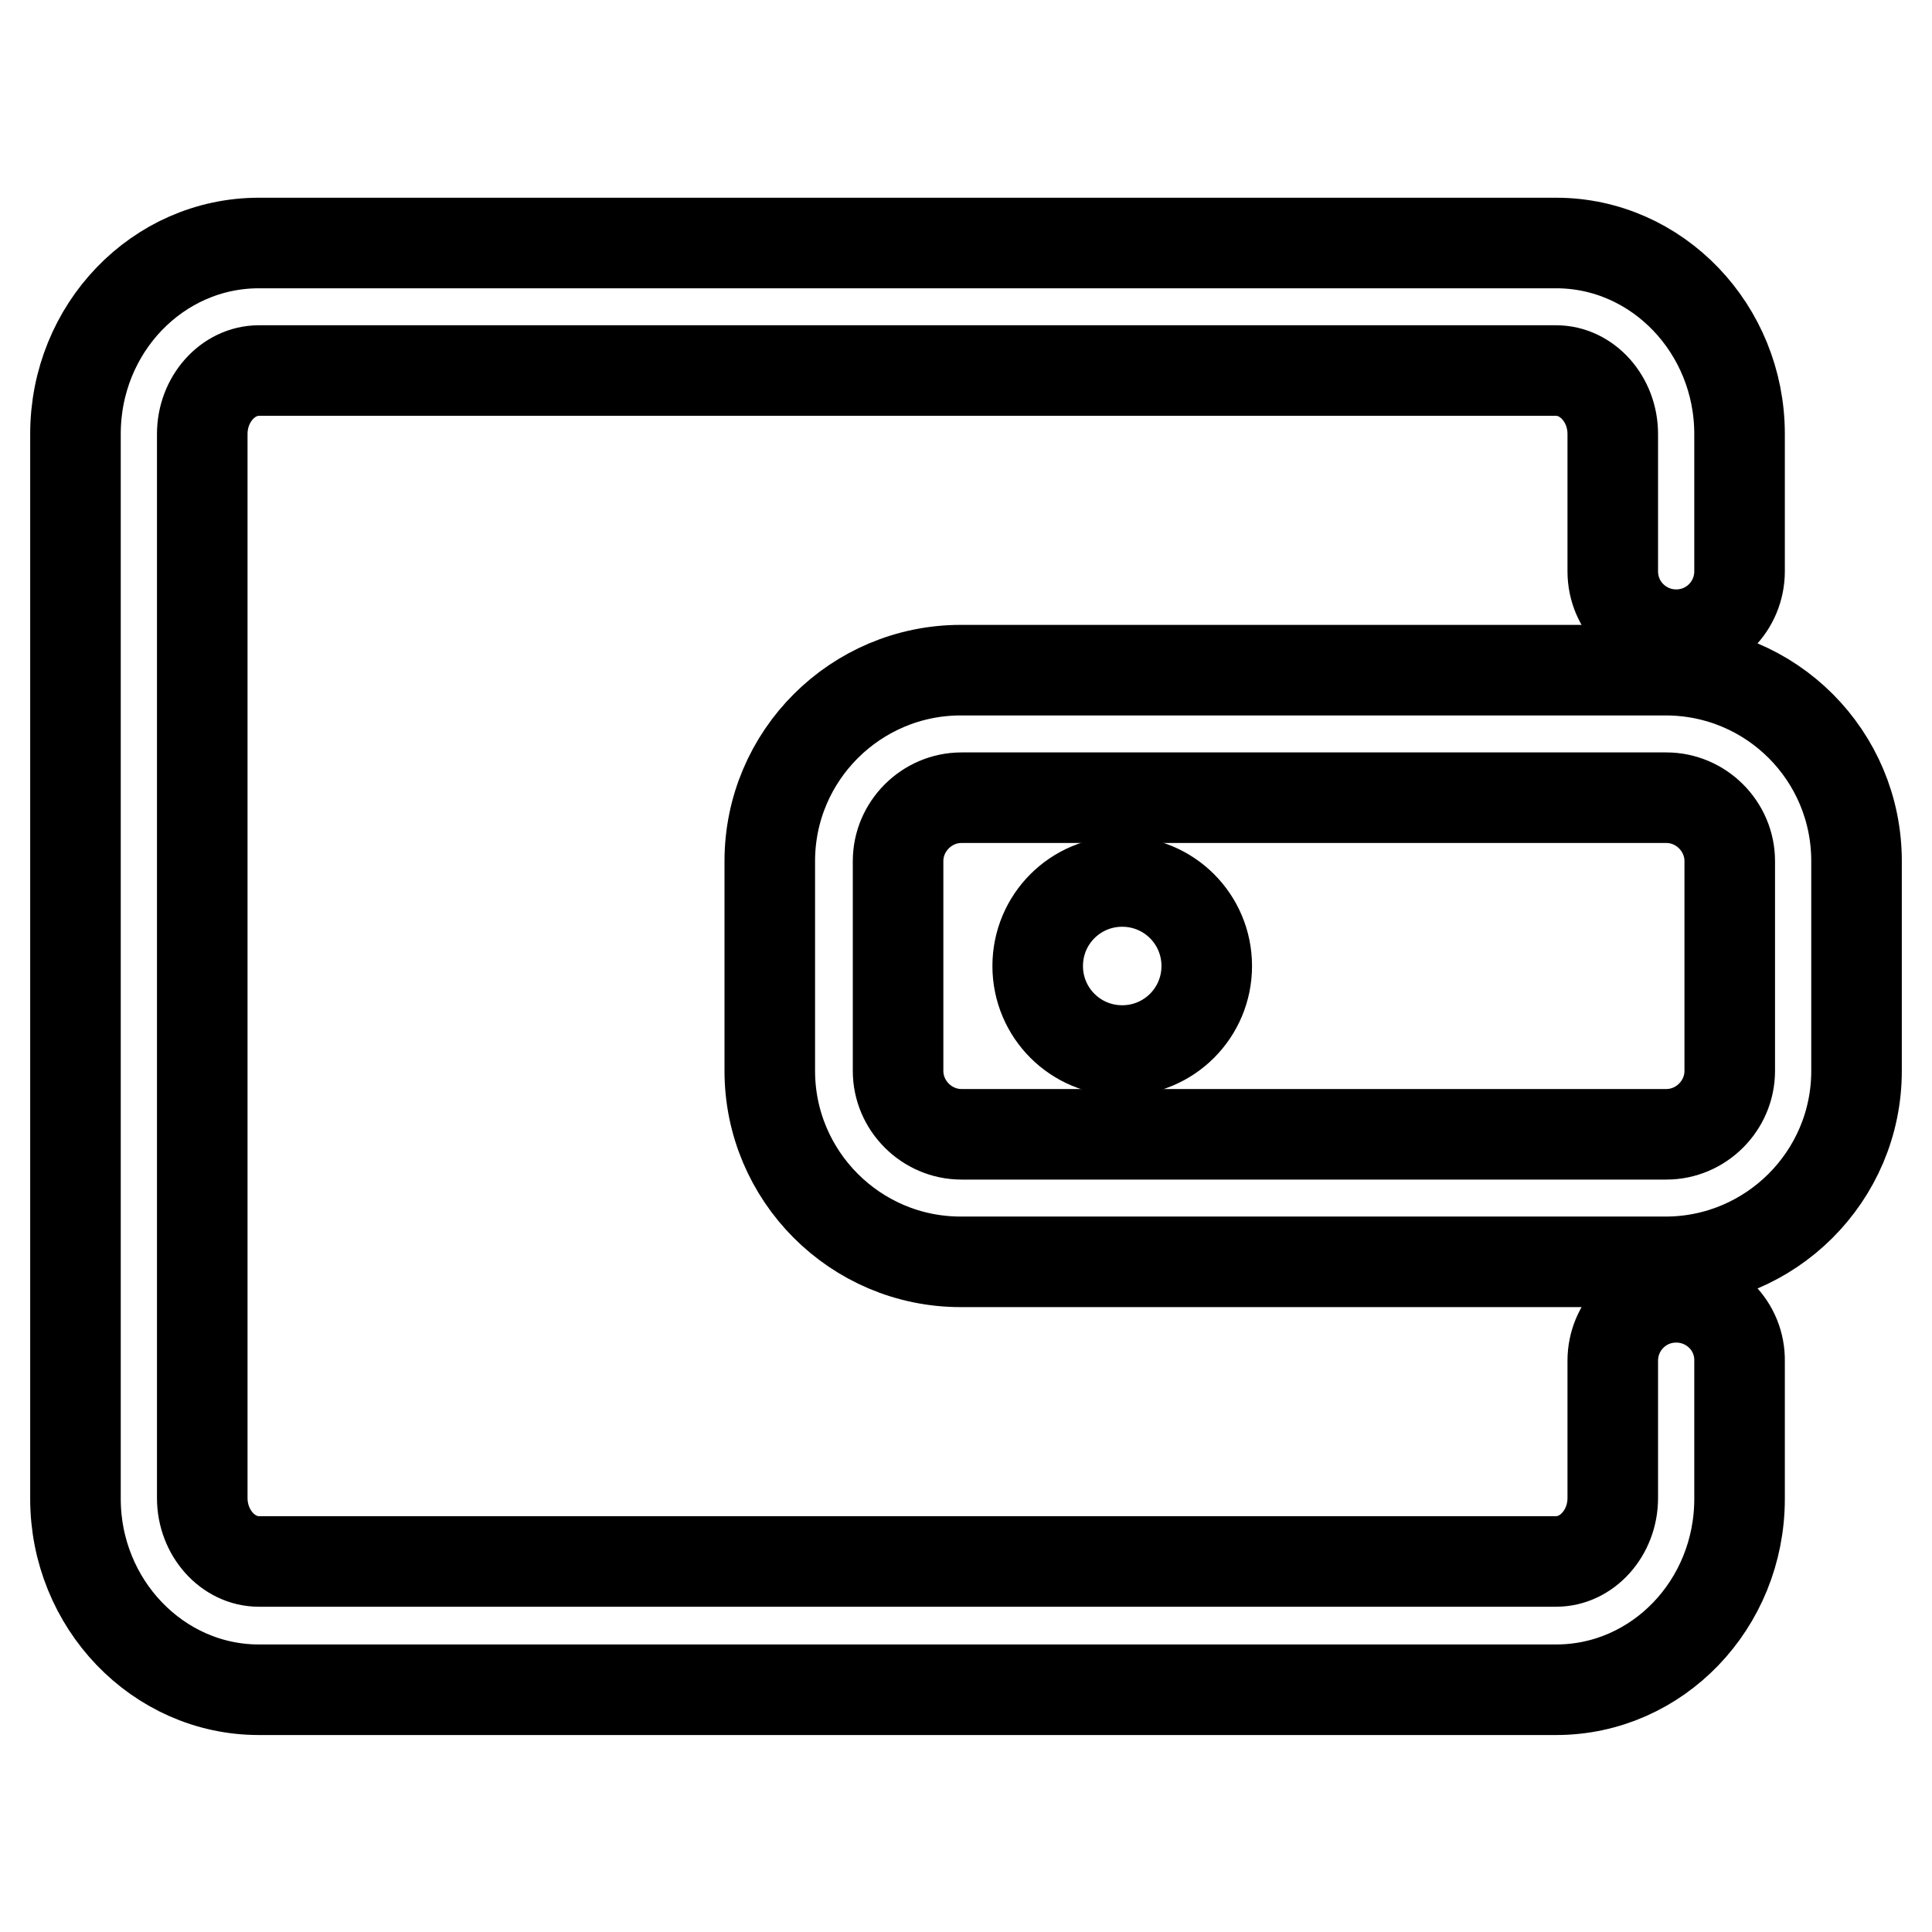
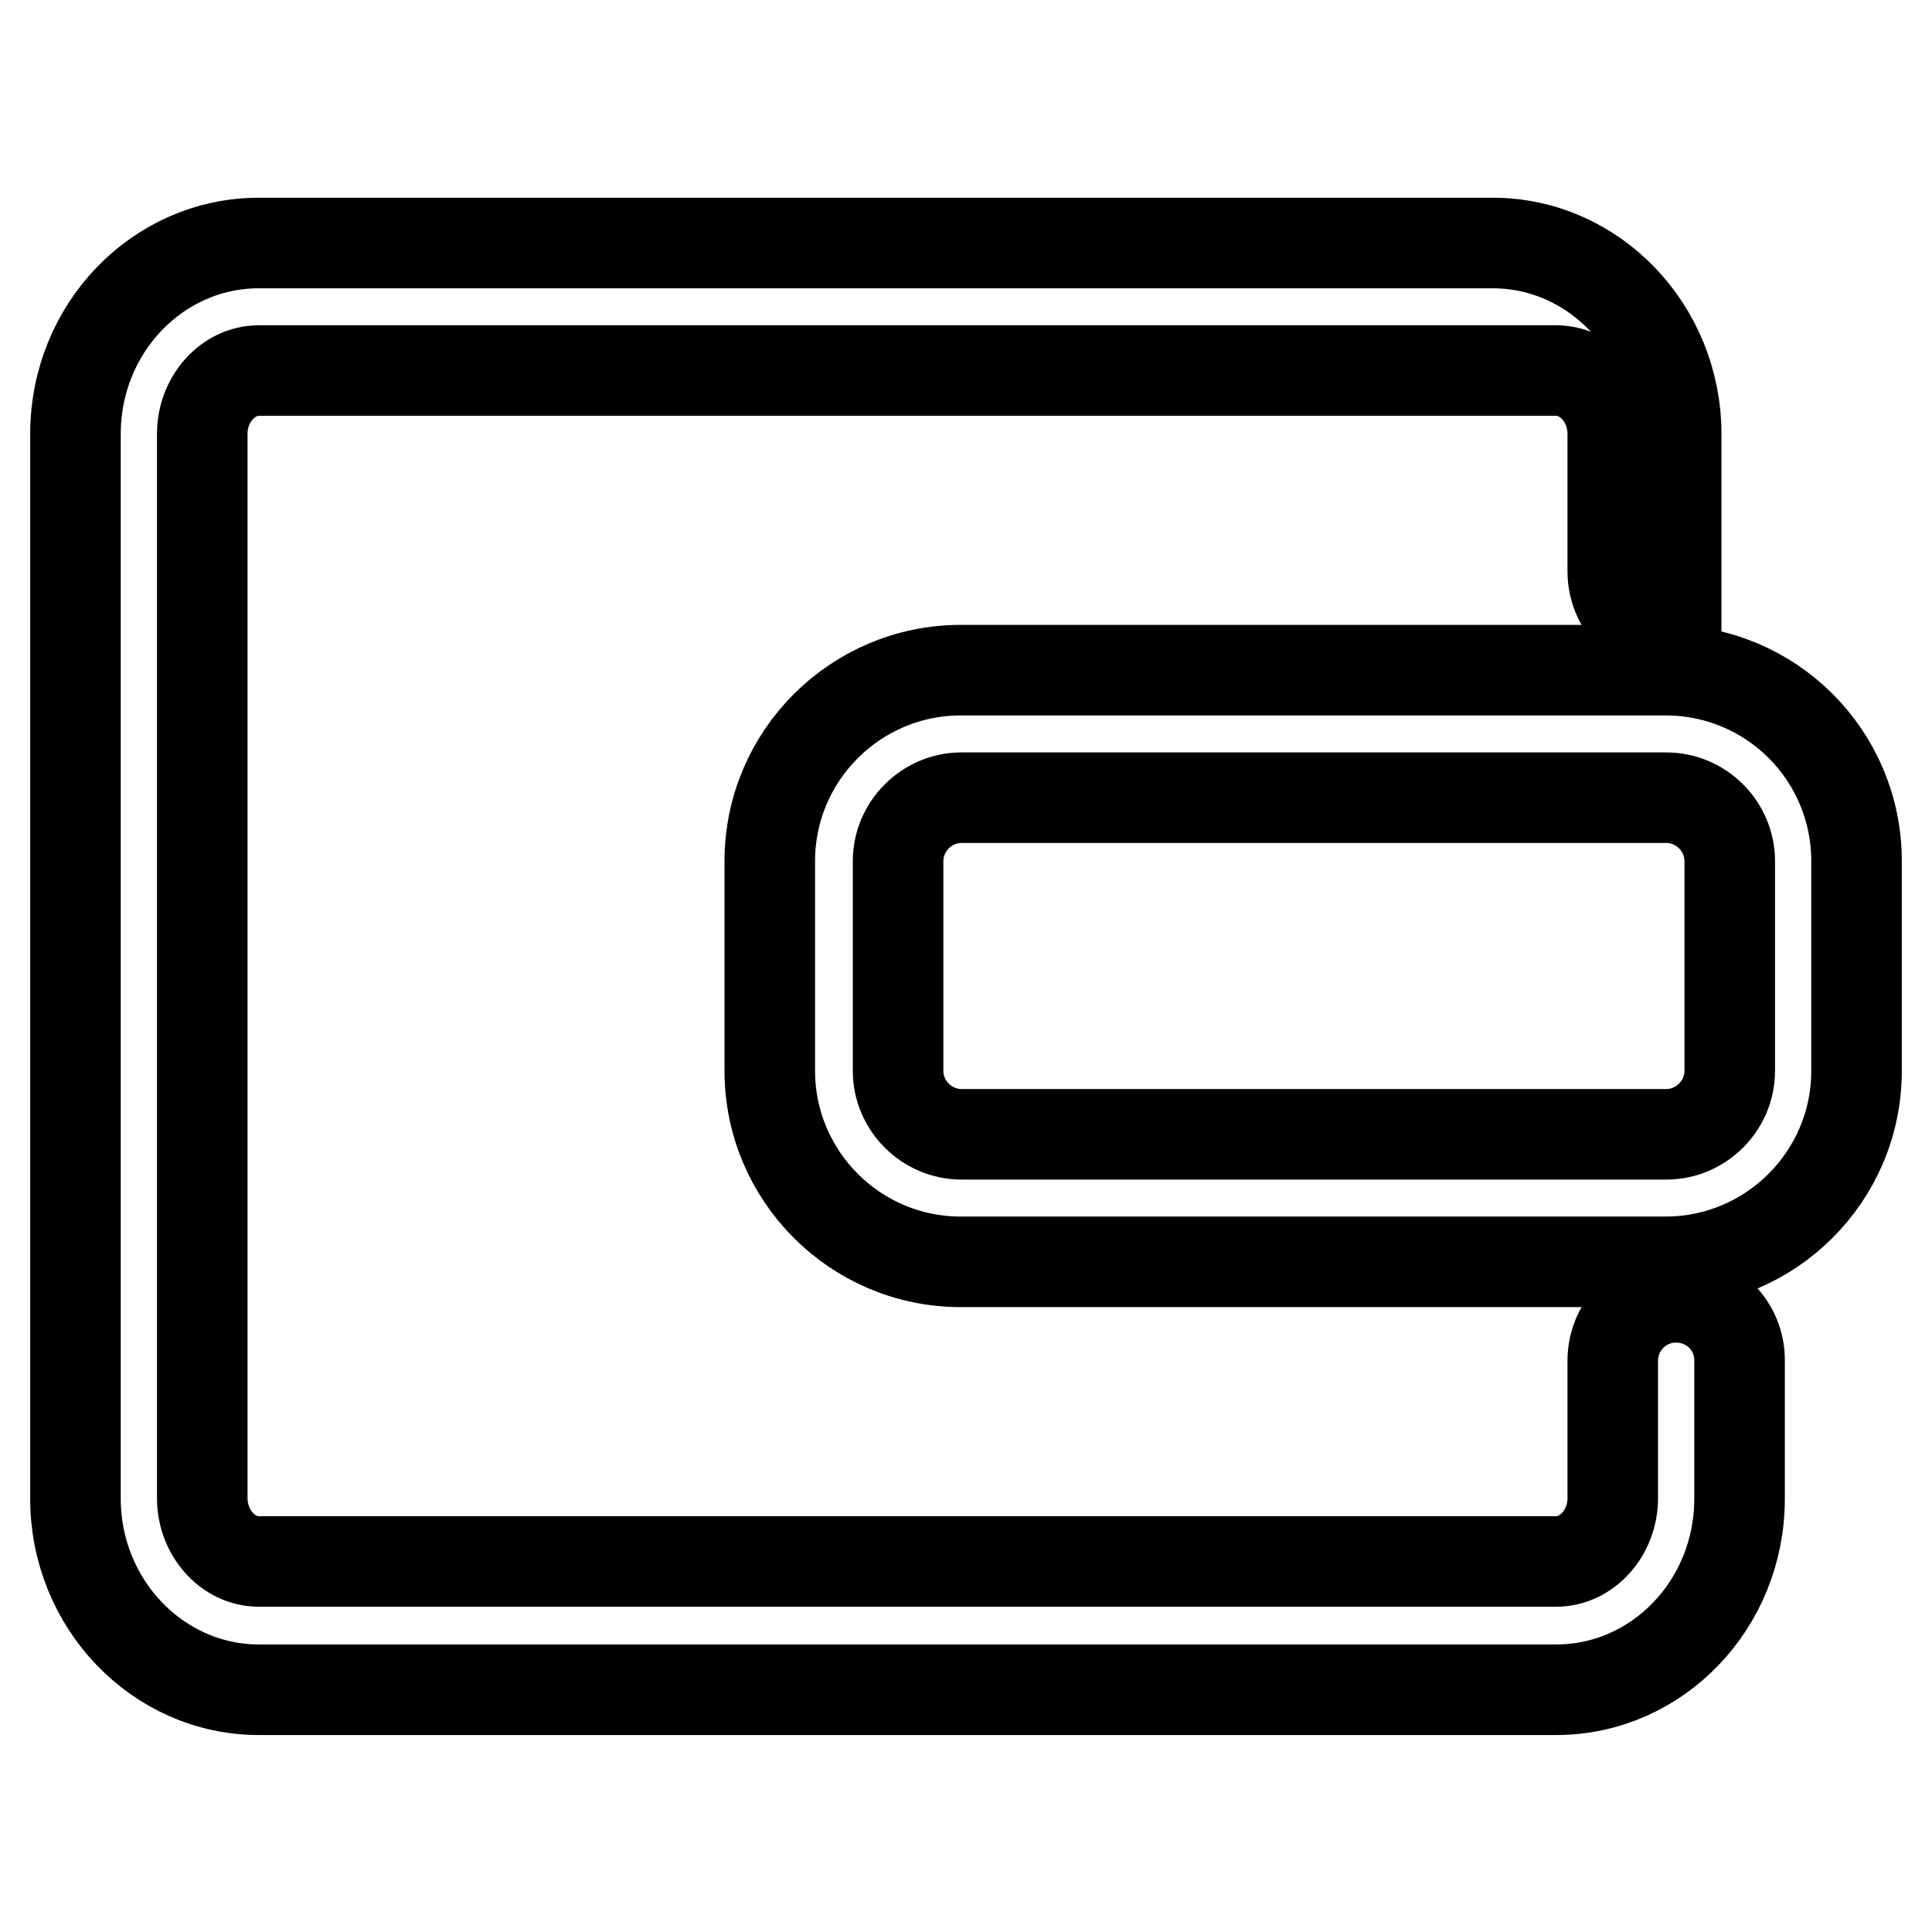
<svg xmlns="http://www.w3.org/2000/svg" version="1.1" x="0px" y="0px" viewBox="0 0 256 256" enable-background="new 0 0 256 256" xml:space="preserve">
  <g>
-     <path stroke-width="12" fill-opacity="0" stroke="#000000" d="M222.1,171.9c-4.7,0-8.4,3.8-8.4,8.4v18.2c0,4.6-3.4,8.4-7.5,8.4H34.3c-4.1,0-7.5-3.8-7.5-8.4V57.5 c0-4.6,3.4-8.4,7.5-8.4h171.9c4.1,0,7.5,3.8,7.5,8.4v18.2c0,4.7,3.8,8.4,8.4,8.4c4.7,0,8.4-3.8,8.4-8.4V57.5 c0-13.9-10.9-25.3-24.3-25.3H34.3C20.9,32.2,10,43.5,10,57.5v141.1c0,13.9,10.9,25.3,24.3,25.3h171.9c13.4,0,24.3-11.3,24.3-25.3 v-18.2C230.6,175.7,226.8,171.9,222.1,171.9L222.1,171.9z" />
-     <path stroke-width="12" fill-opacity="0" stroke="#000000" d="M137.5,128c0,6.2,5,11.2,11.2,11.2c6.2,0,11.2-5,11.2-11.2c0-6.2-5-11.2-11.2-11.2 C142.5,116.8,137.5,121.8,137.5,128z" />
+     <path stroke-width="12" fill-opacity="0" stroke="#000000" d="M222.1,171.9c-4.7,0-8.4,3.8-8.4,8.4v18.2c0,4.6-3.4,8.4-7.5,8.4H34.3c-4.1,0-7.5-3.8-7.5-8.4V57.5 c0-4.6,3.4-8.4,7.5-8.4h171.9c4.1,0,7.5,3.8,7.5,8.4v18.2c0,4.7,3.8,8.4,8.4,8.4V57.5 c0-13.9-10.9-25.3-24.3-25.3H34.3C20.9,32.2,10,43.5,10,57.5v141.1c0,13.9,10.9,25.3,24.3,25.3h171.9c13.4,0,24.3-11.3,24.3-25.3 v-18.2C230.6,175.7,226.8,171.9,222.1,171.9L222.1,171.9z" />
    <path stroke-width="12" fill-opacity="0" stroke="#000000" d="M220.7,88.8h-93.4c-13.9,0-25.3,11.3-25.3,25.3v27.8c0,13.9,11.3,25.3,25.3,25.3h93.4 c13.9,0,25.3-11.3,25.3-25.3v-27.8C246,100.1,234.7,88.8,220.7,88.8z M229.2,141.9c0,4.6-3.8,8.4-8.4,8.4h-93.4 c-4.6,0-8.4-3.8-8.4-8.4v-27.8c0-4.6,3.8-8.4,8.4-8.4h93.4c4.6,0,8.4,3.8,8.4,8.4V141.9z" />
  </g>
</svg>